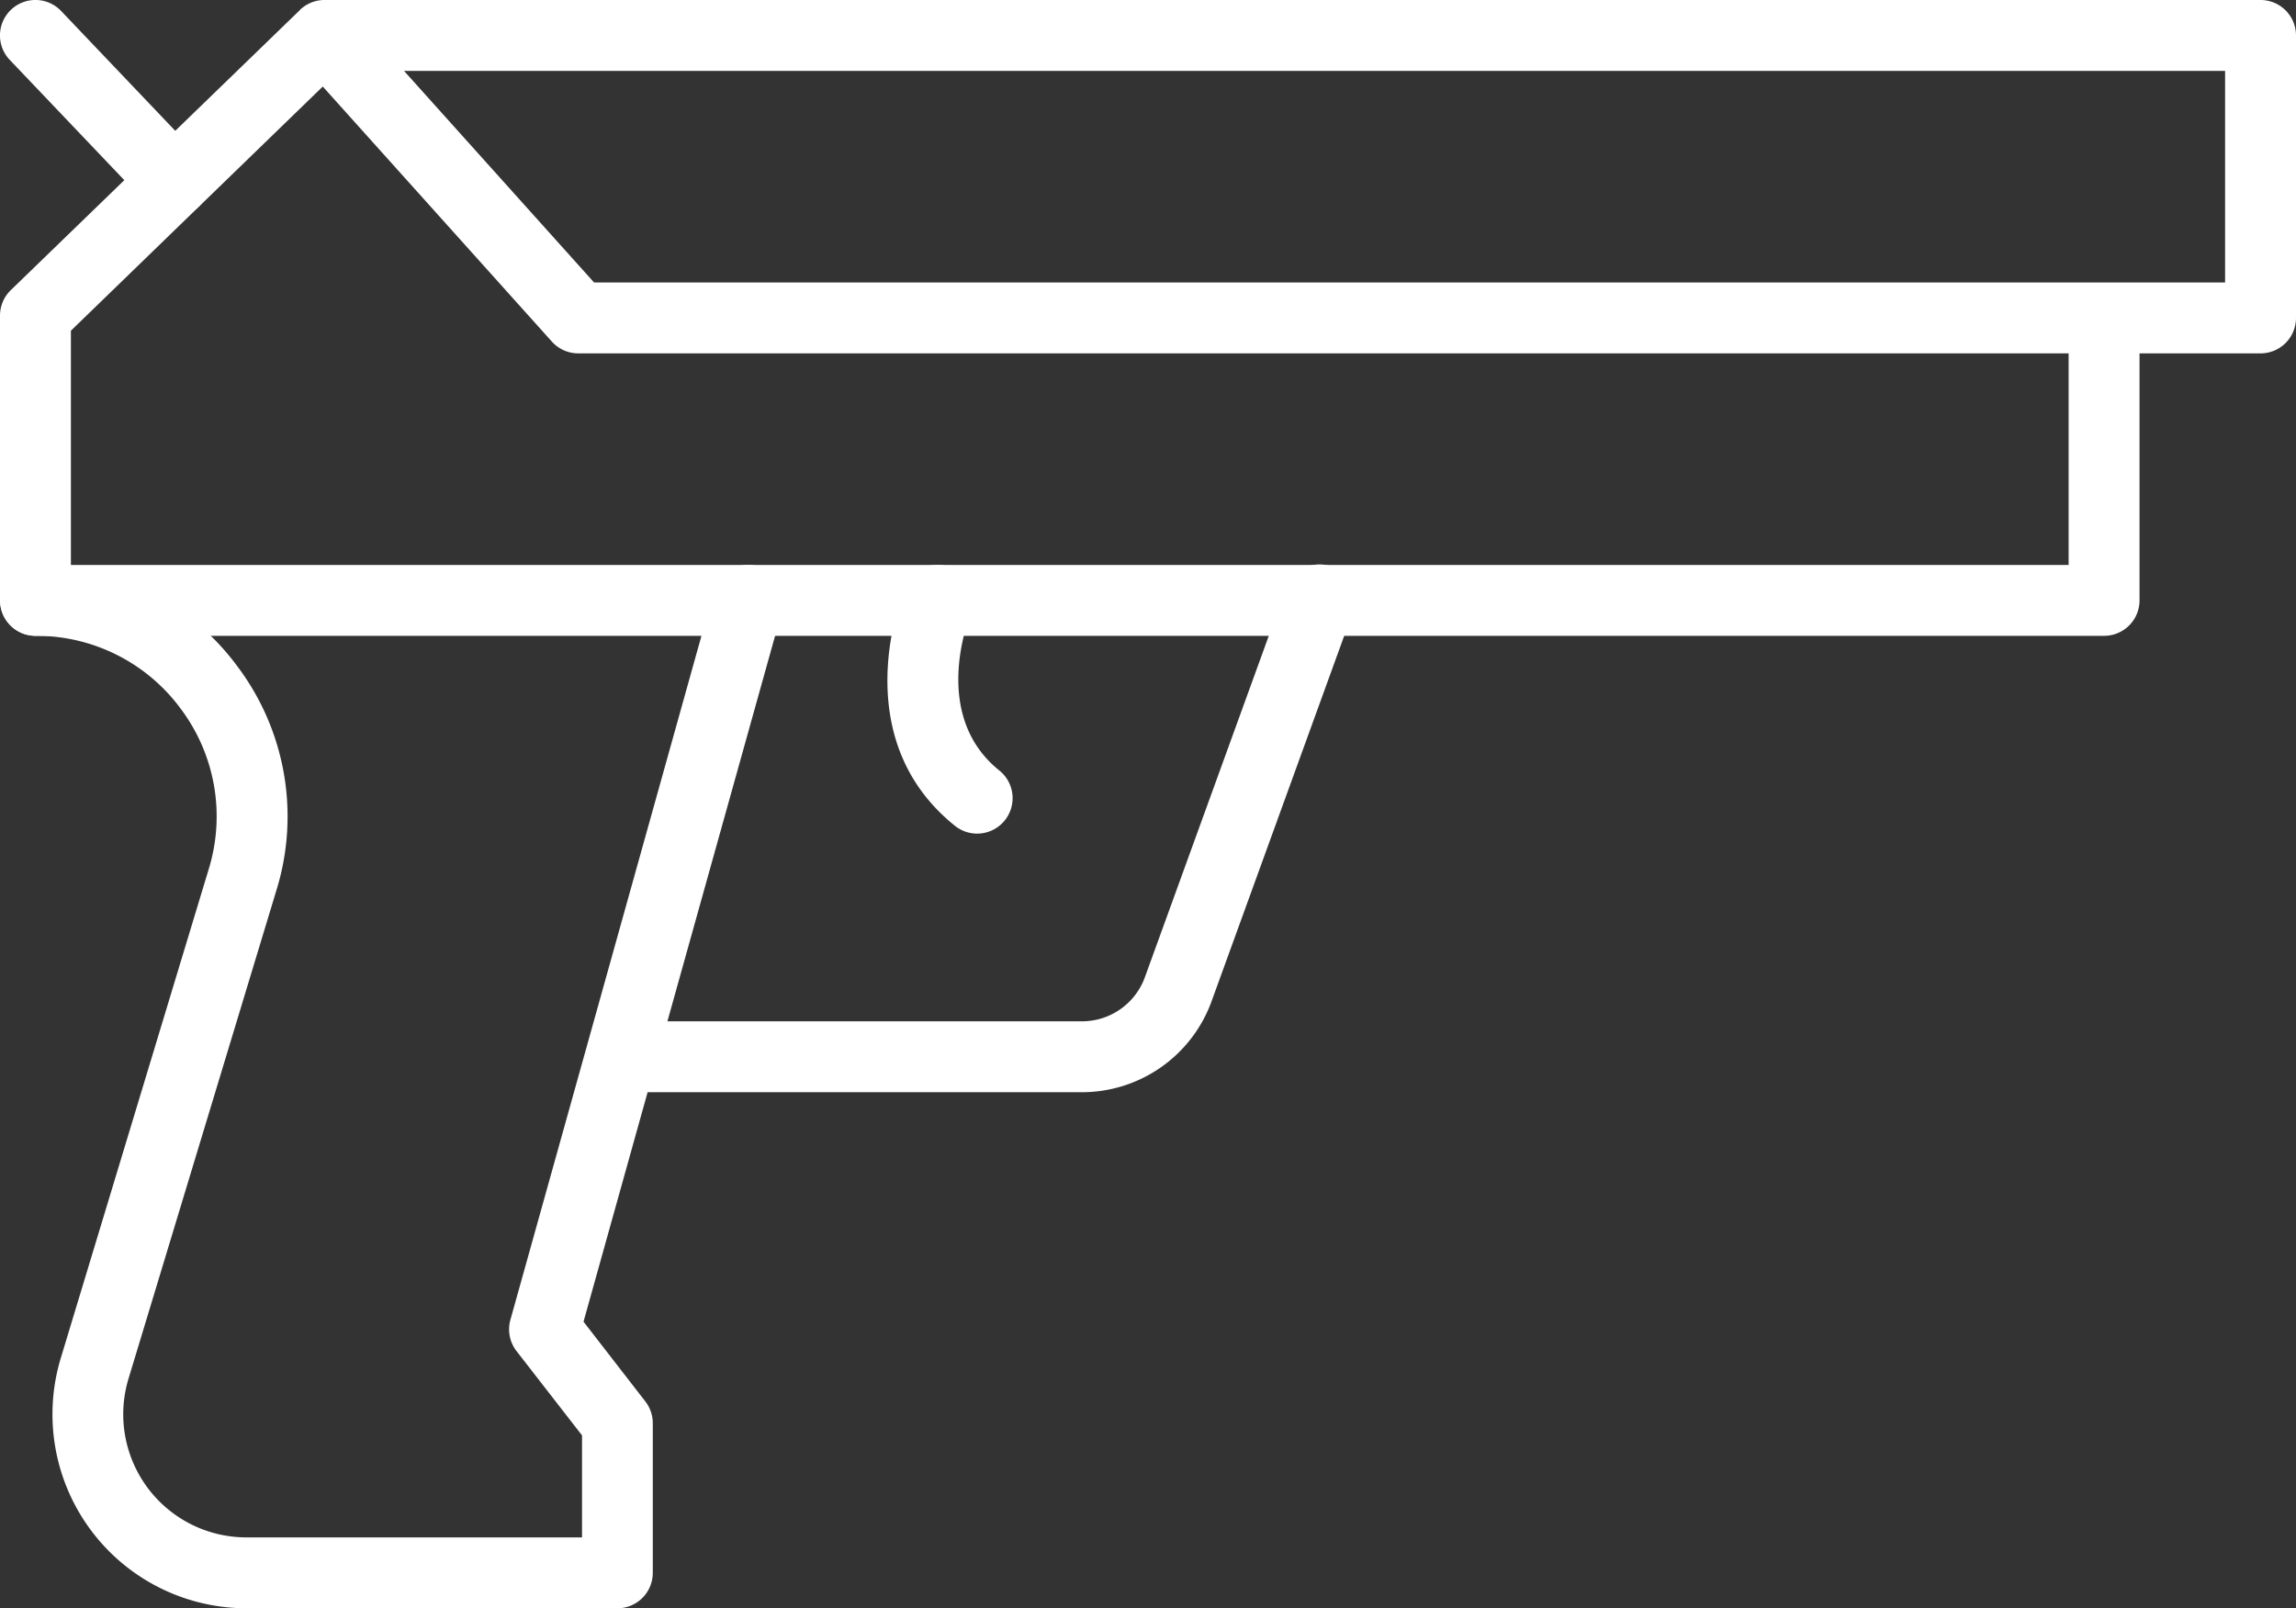
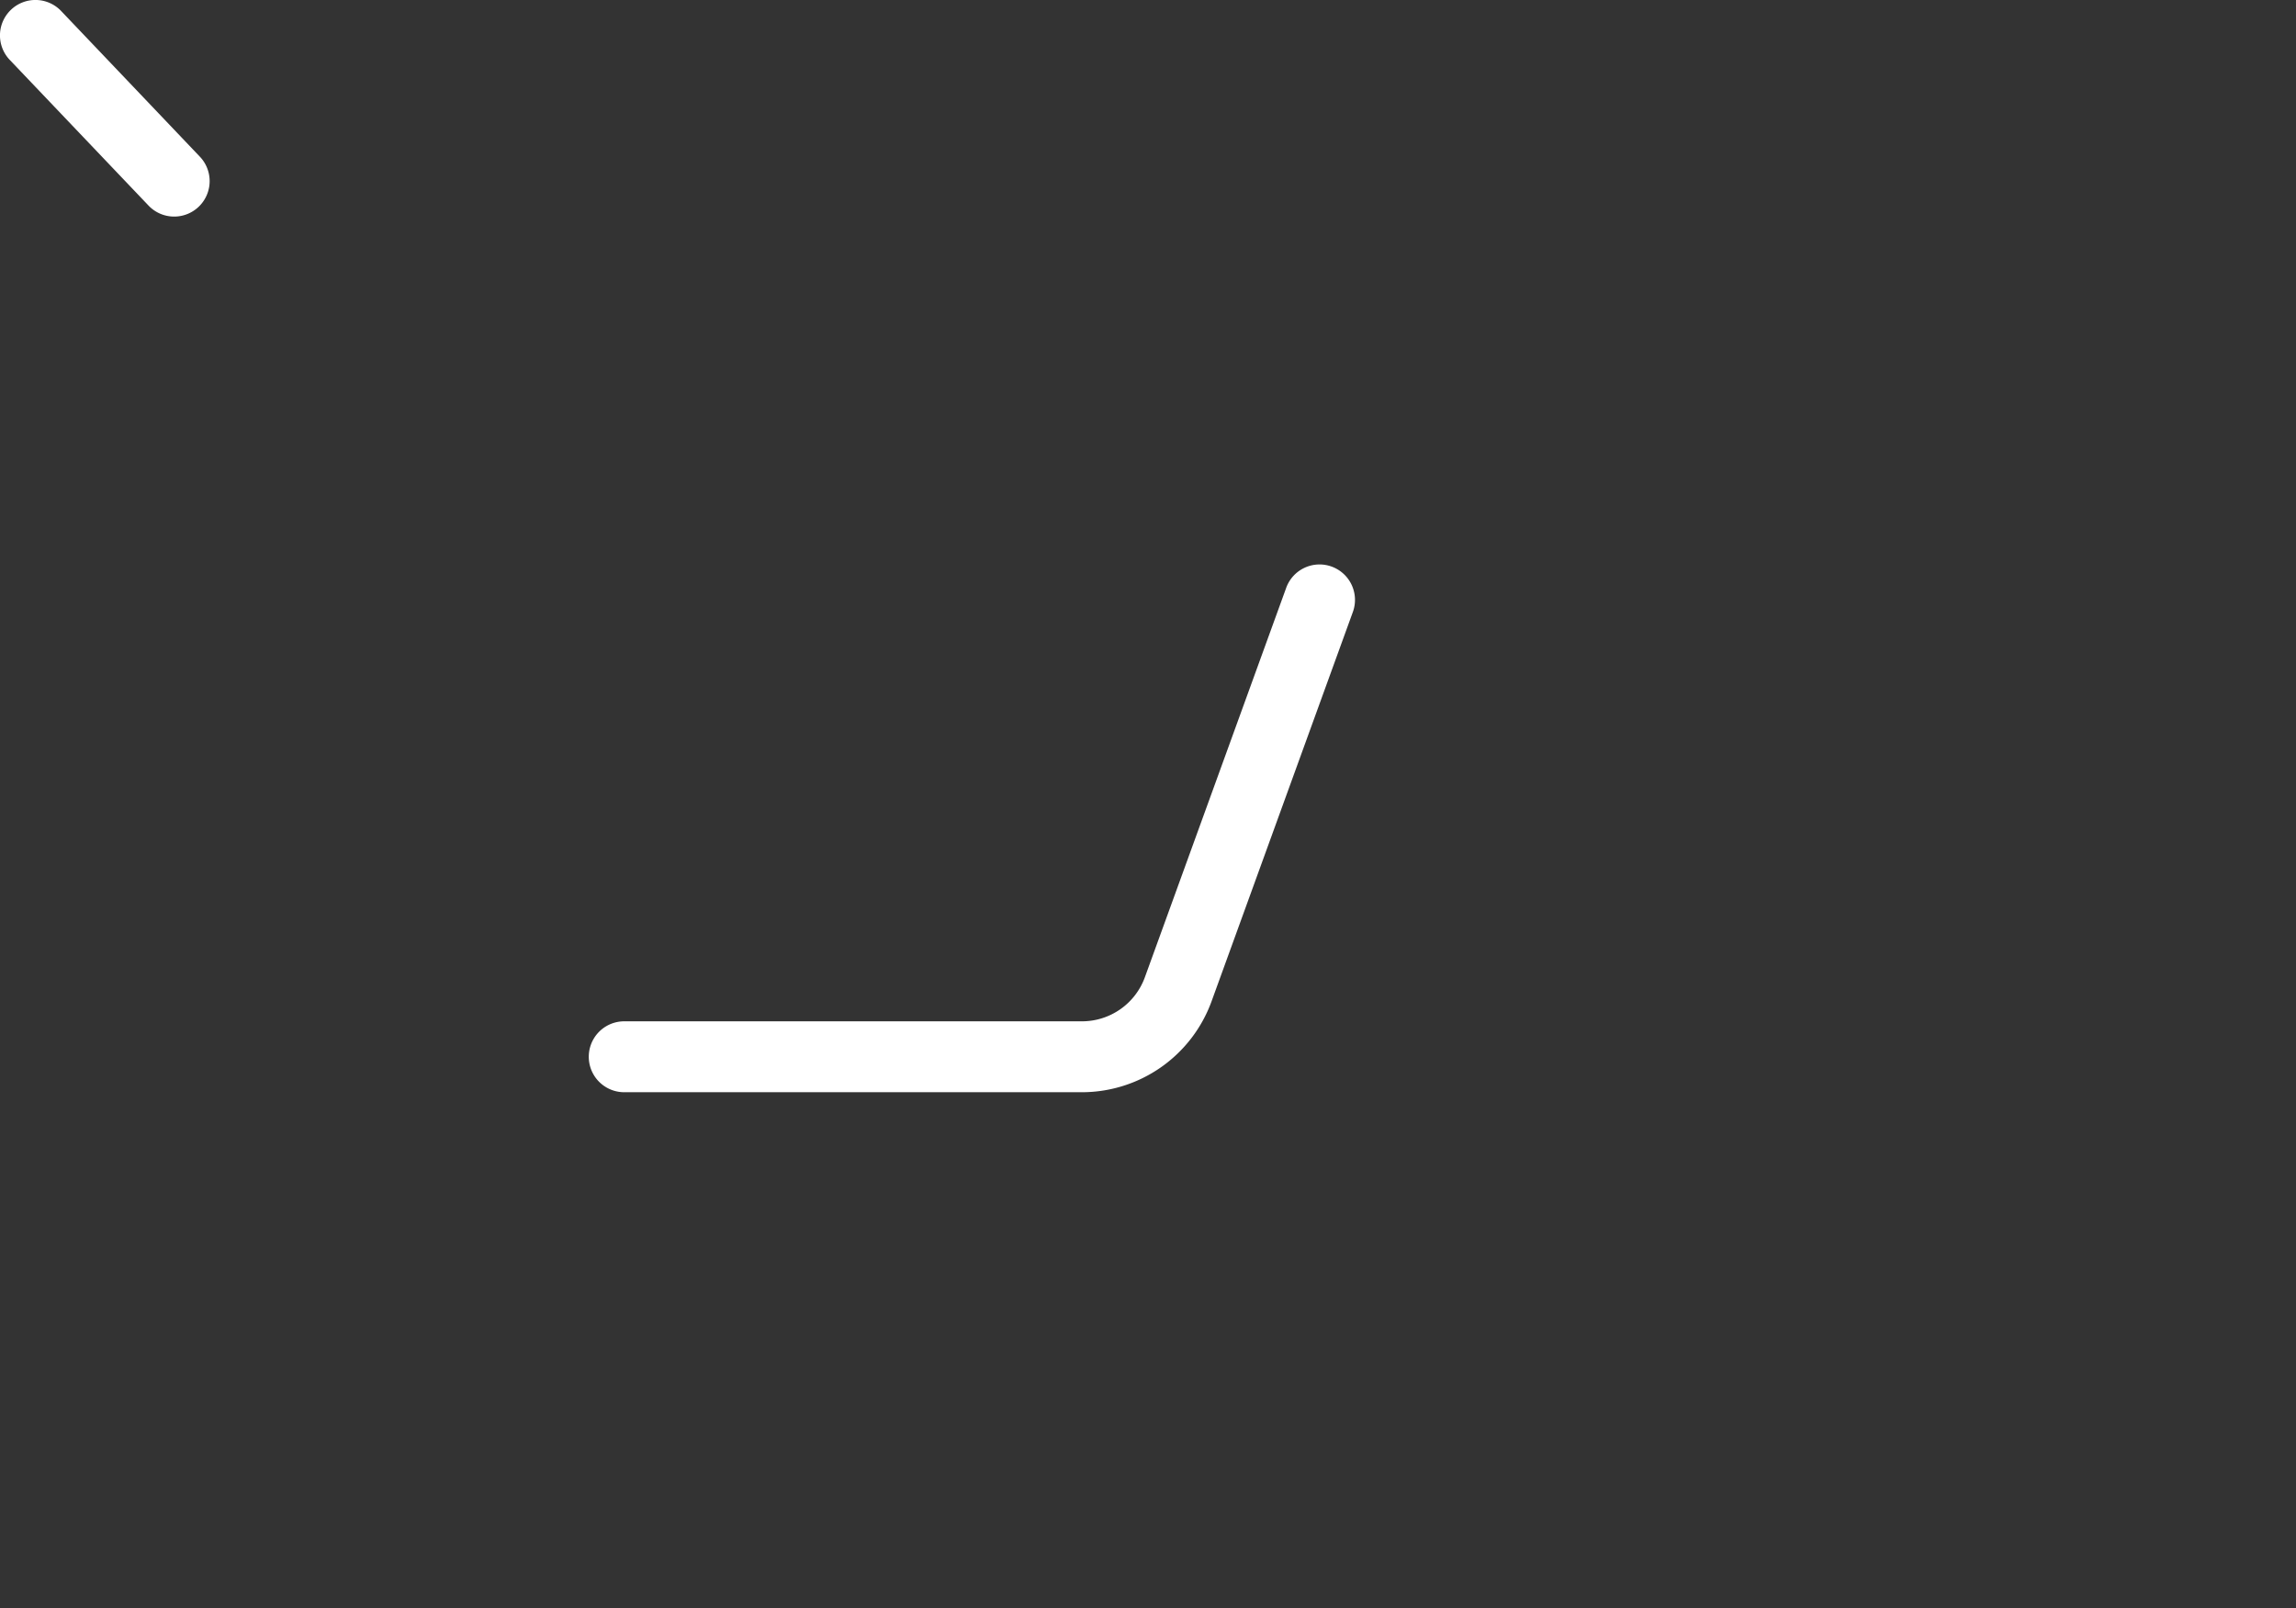
<svg xmlns="http://www.w3.org/2000/svg" width="74.28" height="52.034" viewBox="0 0 74.28 52.034">
  <rect x="0" y="0" width="74.28" height="52.034" fill="#333333" stroke="none" />
  <defs>
    <clipPath id="clip-path">
      <rect id="Rettangolo_680" data-name="Rettangolo 680" width="74.28" height="52.034" fill="none" stroke="#fff" stroke-width="1" />
    </clipPath>
  </defs>
  <g id="Raggruppa_2249" data-name="Raggruppa 2249" clip-path="url(#clip-path)">
-     <path id="Tracciato_1692" data-name="Tracciato 1692" d="M68.071,20.572H1.147A1.147,1.147,0,0,1,0,19.425V10.211a1.147,1.147,0,0,1,.349-.824L9.7.328,9.72.3h0L9.745.283l0,0A1.143,1.143,0,0,1,10.5,0h62.63A1.147,1.147,0,0,1,74.28,1.147v9.139a1.147,1.147,0,0,1-1.147,1.147H69.218v7.992A1.147,1.147,0,0,1,68.071,20.572ZM2.294,18.278h64.63V11.433H18.707a1.147,1.147,0,0,1-.853-.381L10.442,2.8,2.294,10.7ZM19.219,9.139H71.986V2.294H13.071Z" transform="translate(0 0)" fill="#fff" />
-     <path id="Tracciato_1693" data-name="Tracciato 1693" d="M19.977,81.561H7.964a6.277,6.277,0,0,1-6-8.087L6.752,57.648a5.8,5.8,0,0,0-.9-5.184,5.8,5.8,0,0,0-4.7-2.367,1.147,1.147,0,0,1,0-2.294A8.076,8.076,0,0,1,7.691,51.1a8.073,8.073,0,0,1,1.256,7.215L4.156,74.137a3.983,3.983,0,0,0,3.808,5.13H18.83v-3.3l-2.118-2.726a1.147,1.147,0,0,1-.2-1.012L23.1,48.642a1.147,1.147,0,0,1,2.21.617L18.878,72.288l2,2.581a1.147,1.147,0,0,1,.241.7v4.841A1.147,1.147,0,0,1,19.977,81.561Z" transform="translate(0 -29.526)" fill="#fff" />
    <path id="Tracciato_1694" data-name="Tracciato 1694" d="M65.779,64.864H50.967a1.147,1.147,0,1,1,0-2.294H65.779a2.165,2.165,0,0,0,2.03-1.421l4.569-12.59a1.147,1.147,0,1,1,2.156.783l-4.569,12.59A4.466,4.466,0,0,1,65.779,64.864Z" transform="translate(-30.772 -29.526)" fill="#fff" />
-     <path id="Tracciato_1695" data-name="Tracciato 1695" d="M77.99,56.5a1.142,1.142,0,0,1-.717-.253c-3.592-2.885-1.691-7.54-1.609-7.736a1.147,1.147,0,0,1,2.117.884c-.054.133-1.308,3.268.928,5.063A1.147,1.147,0,0,1,77.99,56.5Z" transform="translate(-46.379 -29.529)" fill="#fff" />
    <path id="Linea_129" data-name="Linea 129" d="M2.636,4.007a1.144,1.144,0,0,1-.831-.356L-2.684-1.062a1.147,1.147,0,0,1,.039-1.622,1.147,1.147,0,0,1,1.622.039L3.466,2.069a1.147,1.147,0,0,1-.83,1.938Z" transform="translate(3 3)" fill="#fff" />
  </g>
</svg>